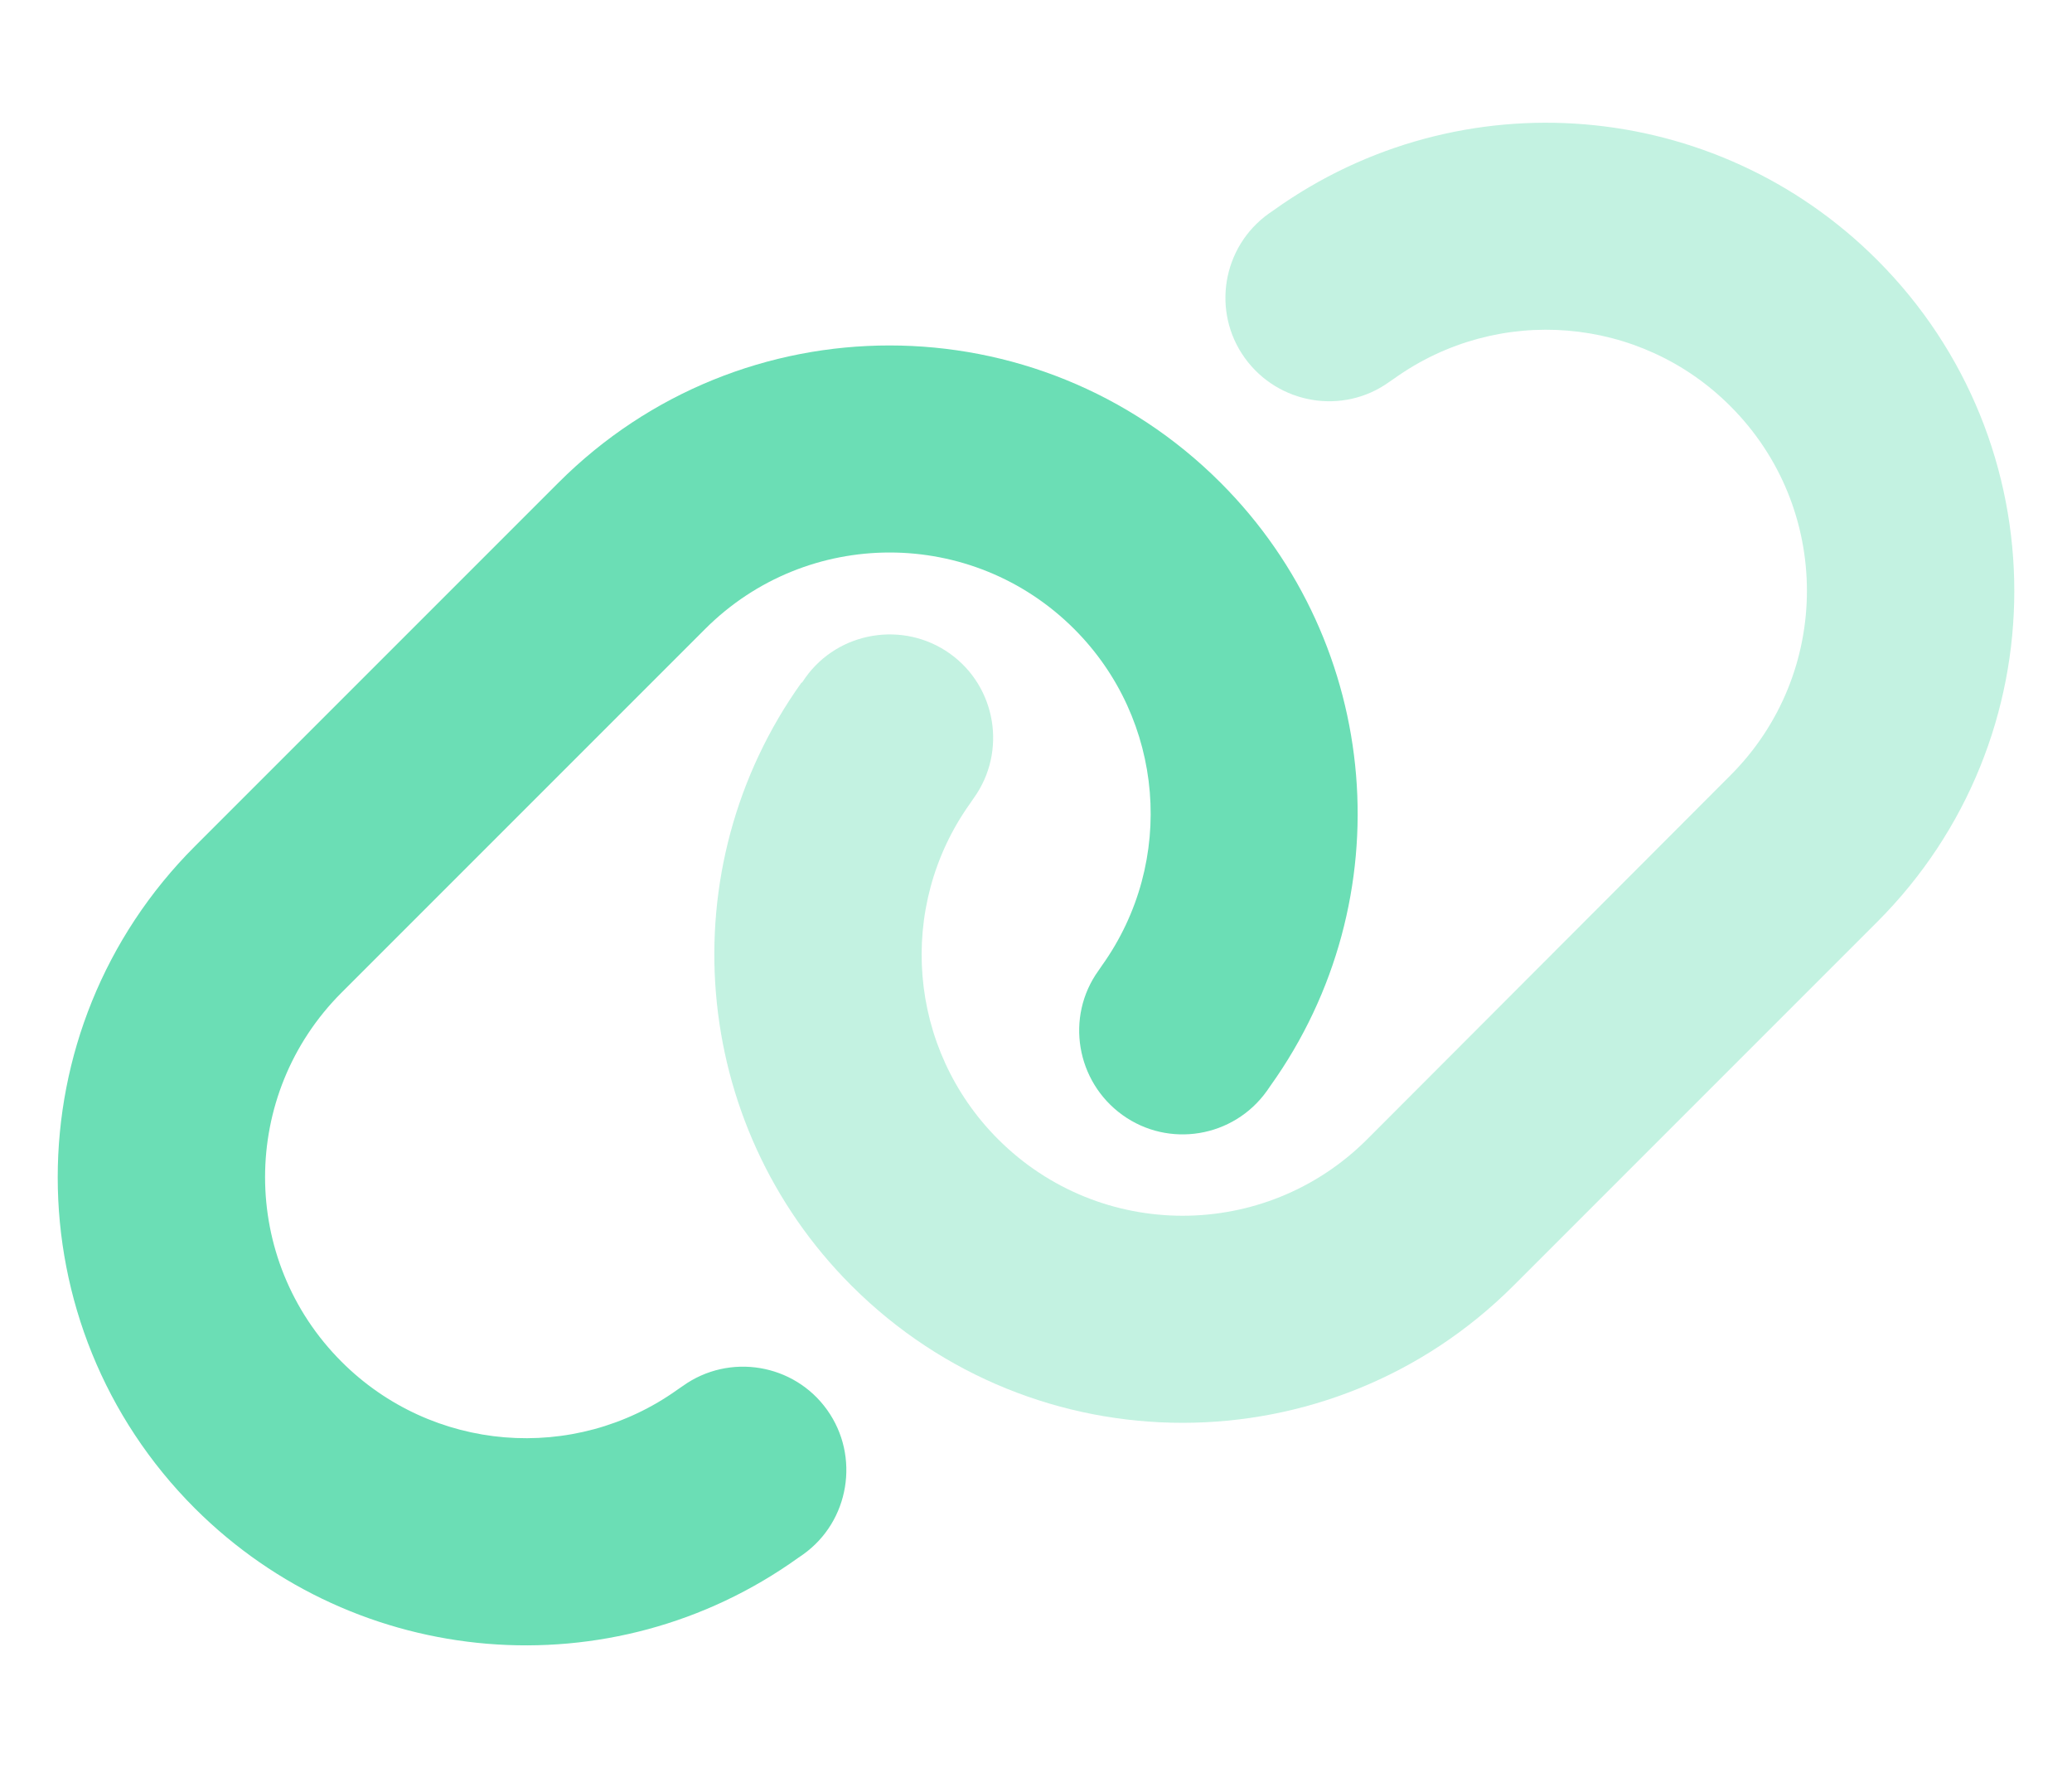
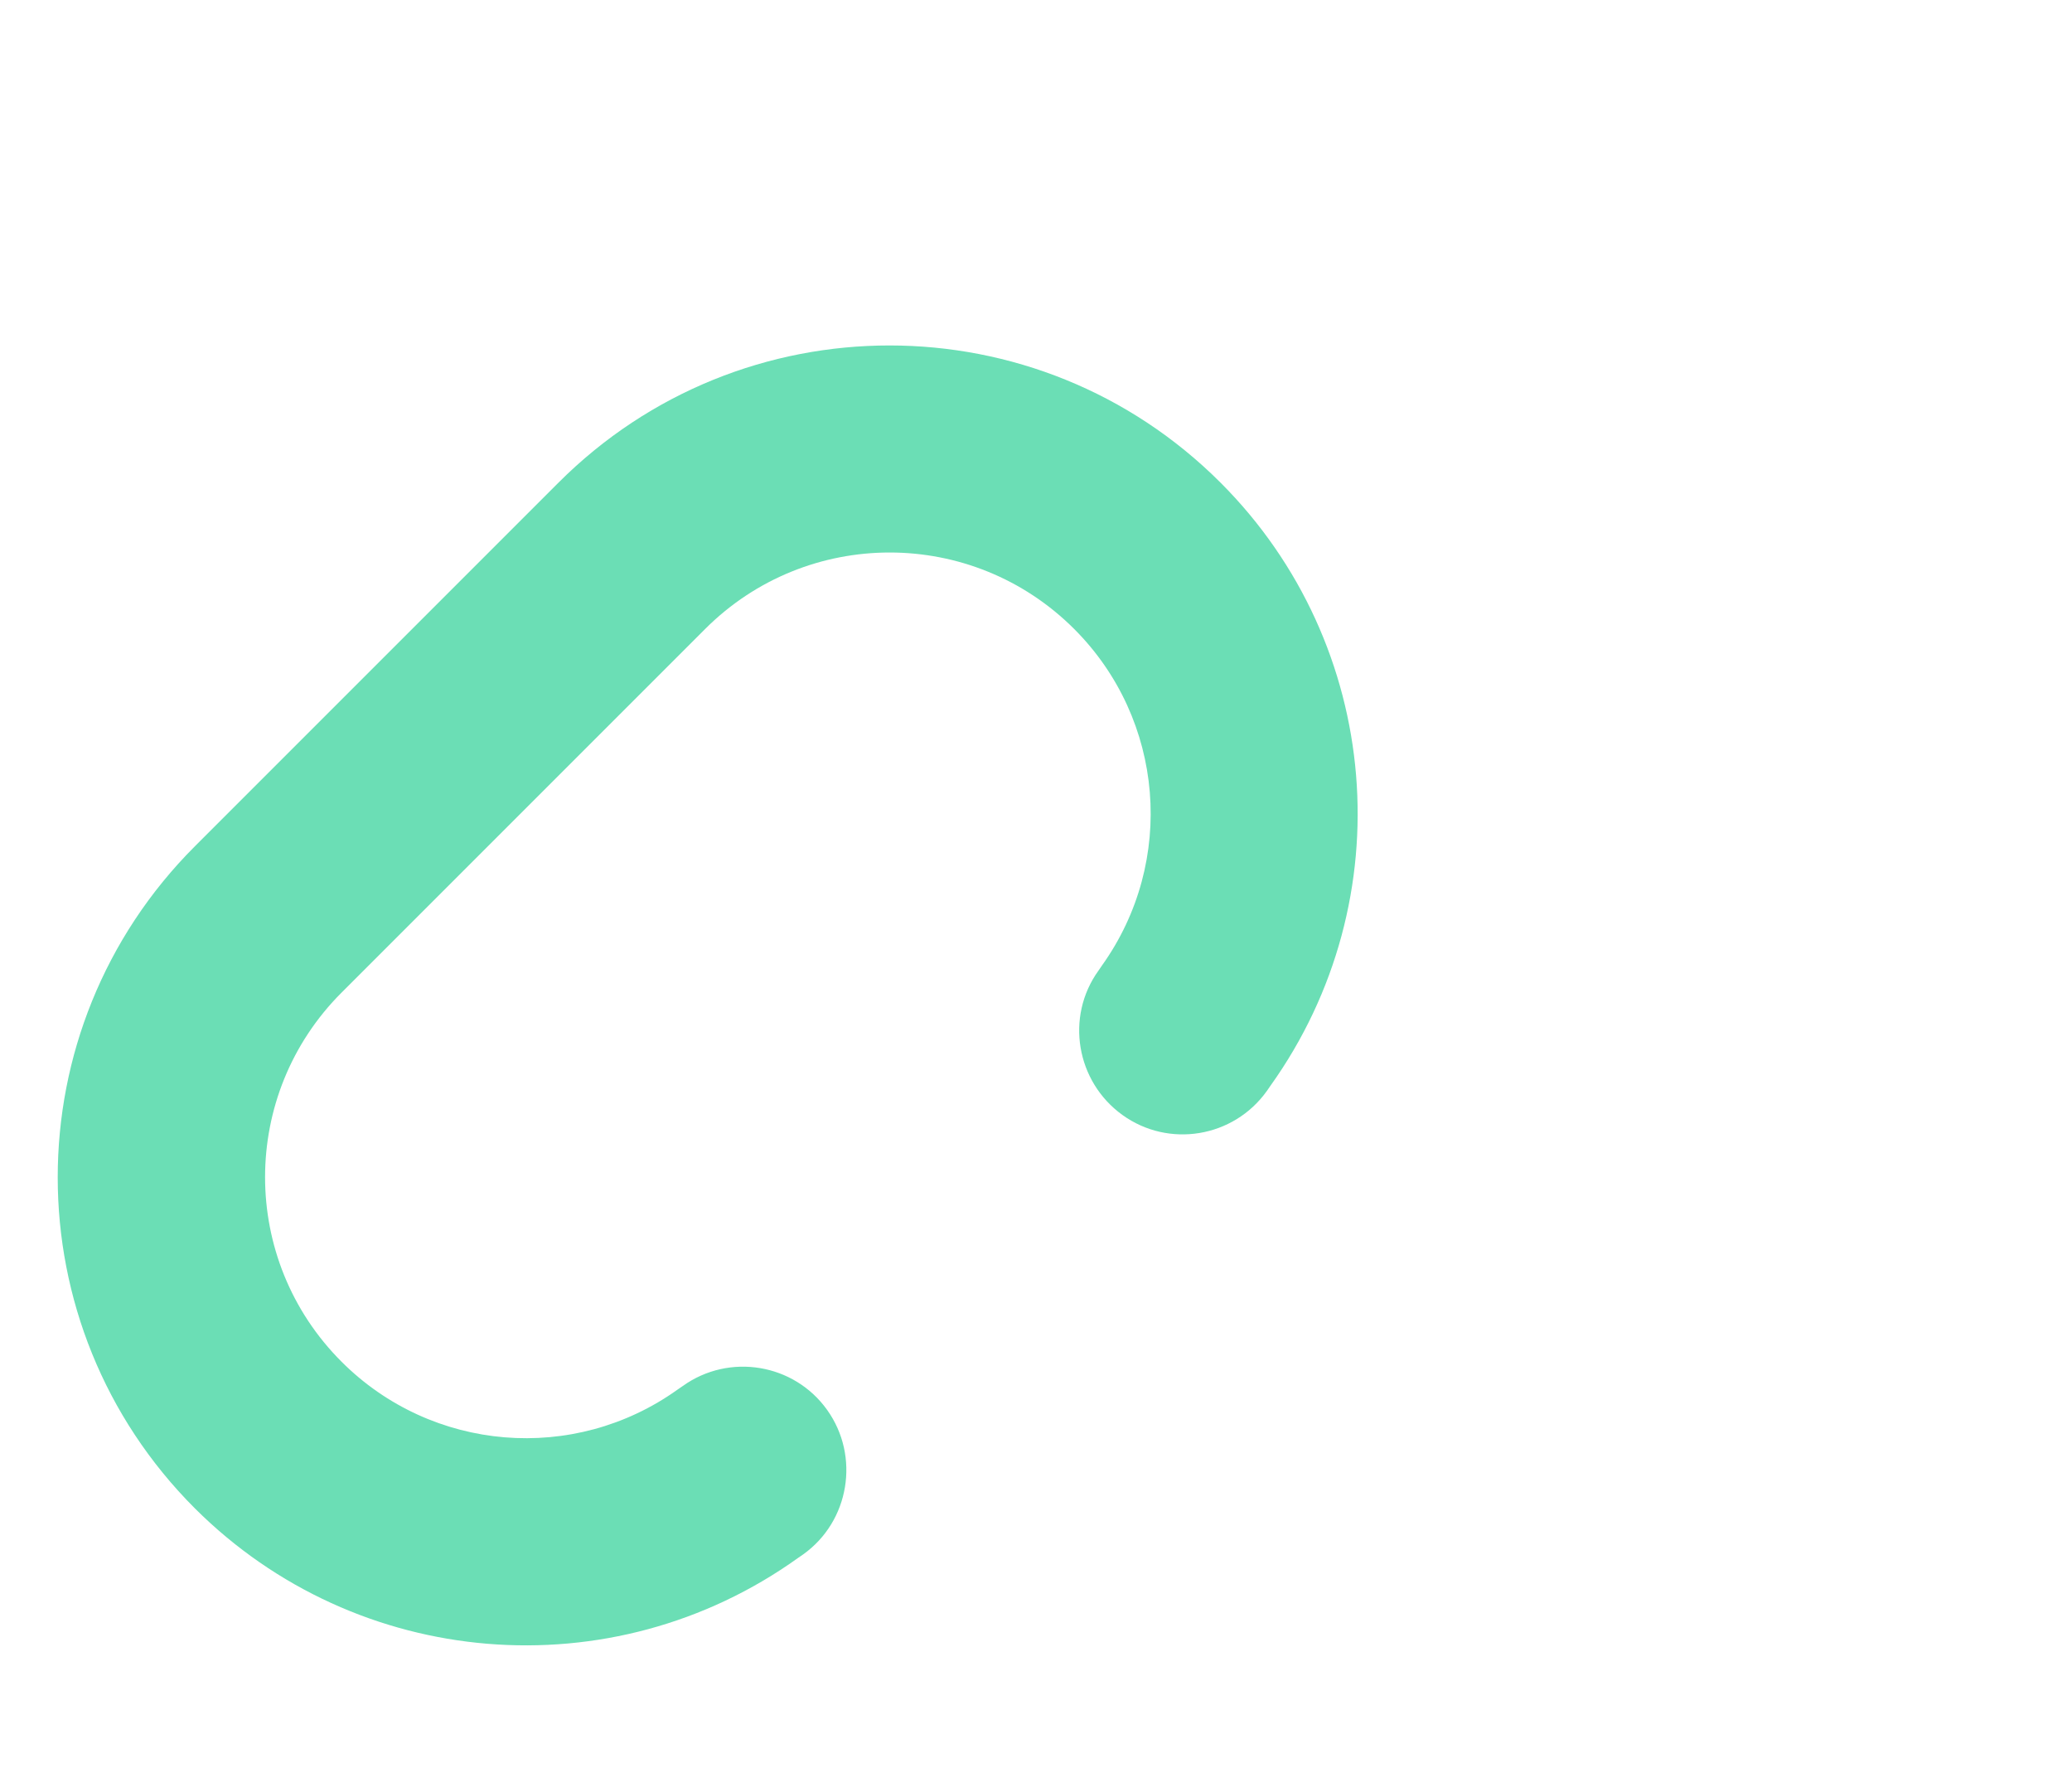
<svg xmlns="http://www.w3.org/2000/svg" width="75" height="64" viewBox="0 0 75 64" fill="none">
-   <path opacity="0.4" d="M29.016 24.699C24.199 31.437 24.961 40.672 30.82 46.531C37.441 53.152 48.164 53.152 54.785 46.531L67.945 33.371C74.567 26.75 74.567 16.027 67.945 9.406C62.086 3.546 52.852 2.785 46.113 7.601L45.926 7.73C44.238 8.937 43.852 11.281 45.059 12.957C46.266 14.632 48.609 15.031 50.285 13.824L50.473 13.695C54.234 11.011 59.379 11.433 62.637 14.703C66.328 18.394 66.328 24.371 62.637 28.062L49.488 41.234C45.797 44.925 39.82 44.925 36.129 41.234C32.859 37.965 32.438 32.82 35.121 29.07L35.25 28.882C36.457 27.195 36.059 24.851 34.383 23.656C32.707 22.461 30.352 22.847 29.156 24.523L29.027 24.711L29.016 24.699Z" fill="#6BDEB5" />
  <path d="M7.055 54.594C0.434 47.973 0.434 37.25 7.055 30.629L20.215 17.469C26.836 10.848 37.559 10.848 44.18 17.469C50.039 23.328 50.801 32.562 45.984 39.301L45.855 39.488C44.648 41.176 42.305 41.562 40.629 40.355C38.953 39.148 38.555 36.805 39.762 35.129L39.891 34.941C42.574 31.18 42.152 26.035 38.883 22.766C35.191 19.074 29.215 19.074 25.523 22.766L12.363 35.926C8.672 39.617 8.672 45.594 12.363 49.285C15.633 52.555 20.777 52.977 24.527 50.293L24.715 50.164C26.402 48.957 28.746 49.355 29.941 51.031C31.137 52.707 30.75 55.062 29.074 56.258L28.887 56.387C22.148 61.215 12.914 60.441 7.055 54.594Z" fill="#6BDEB5" />
</svg>